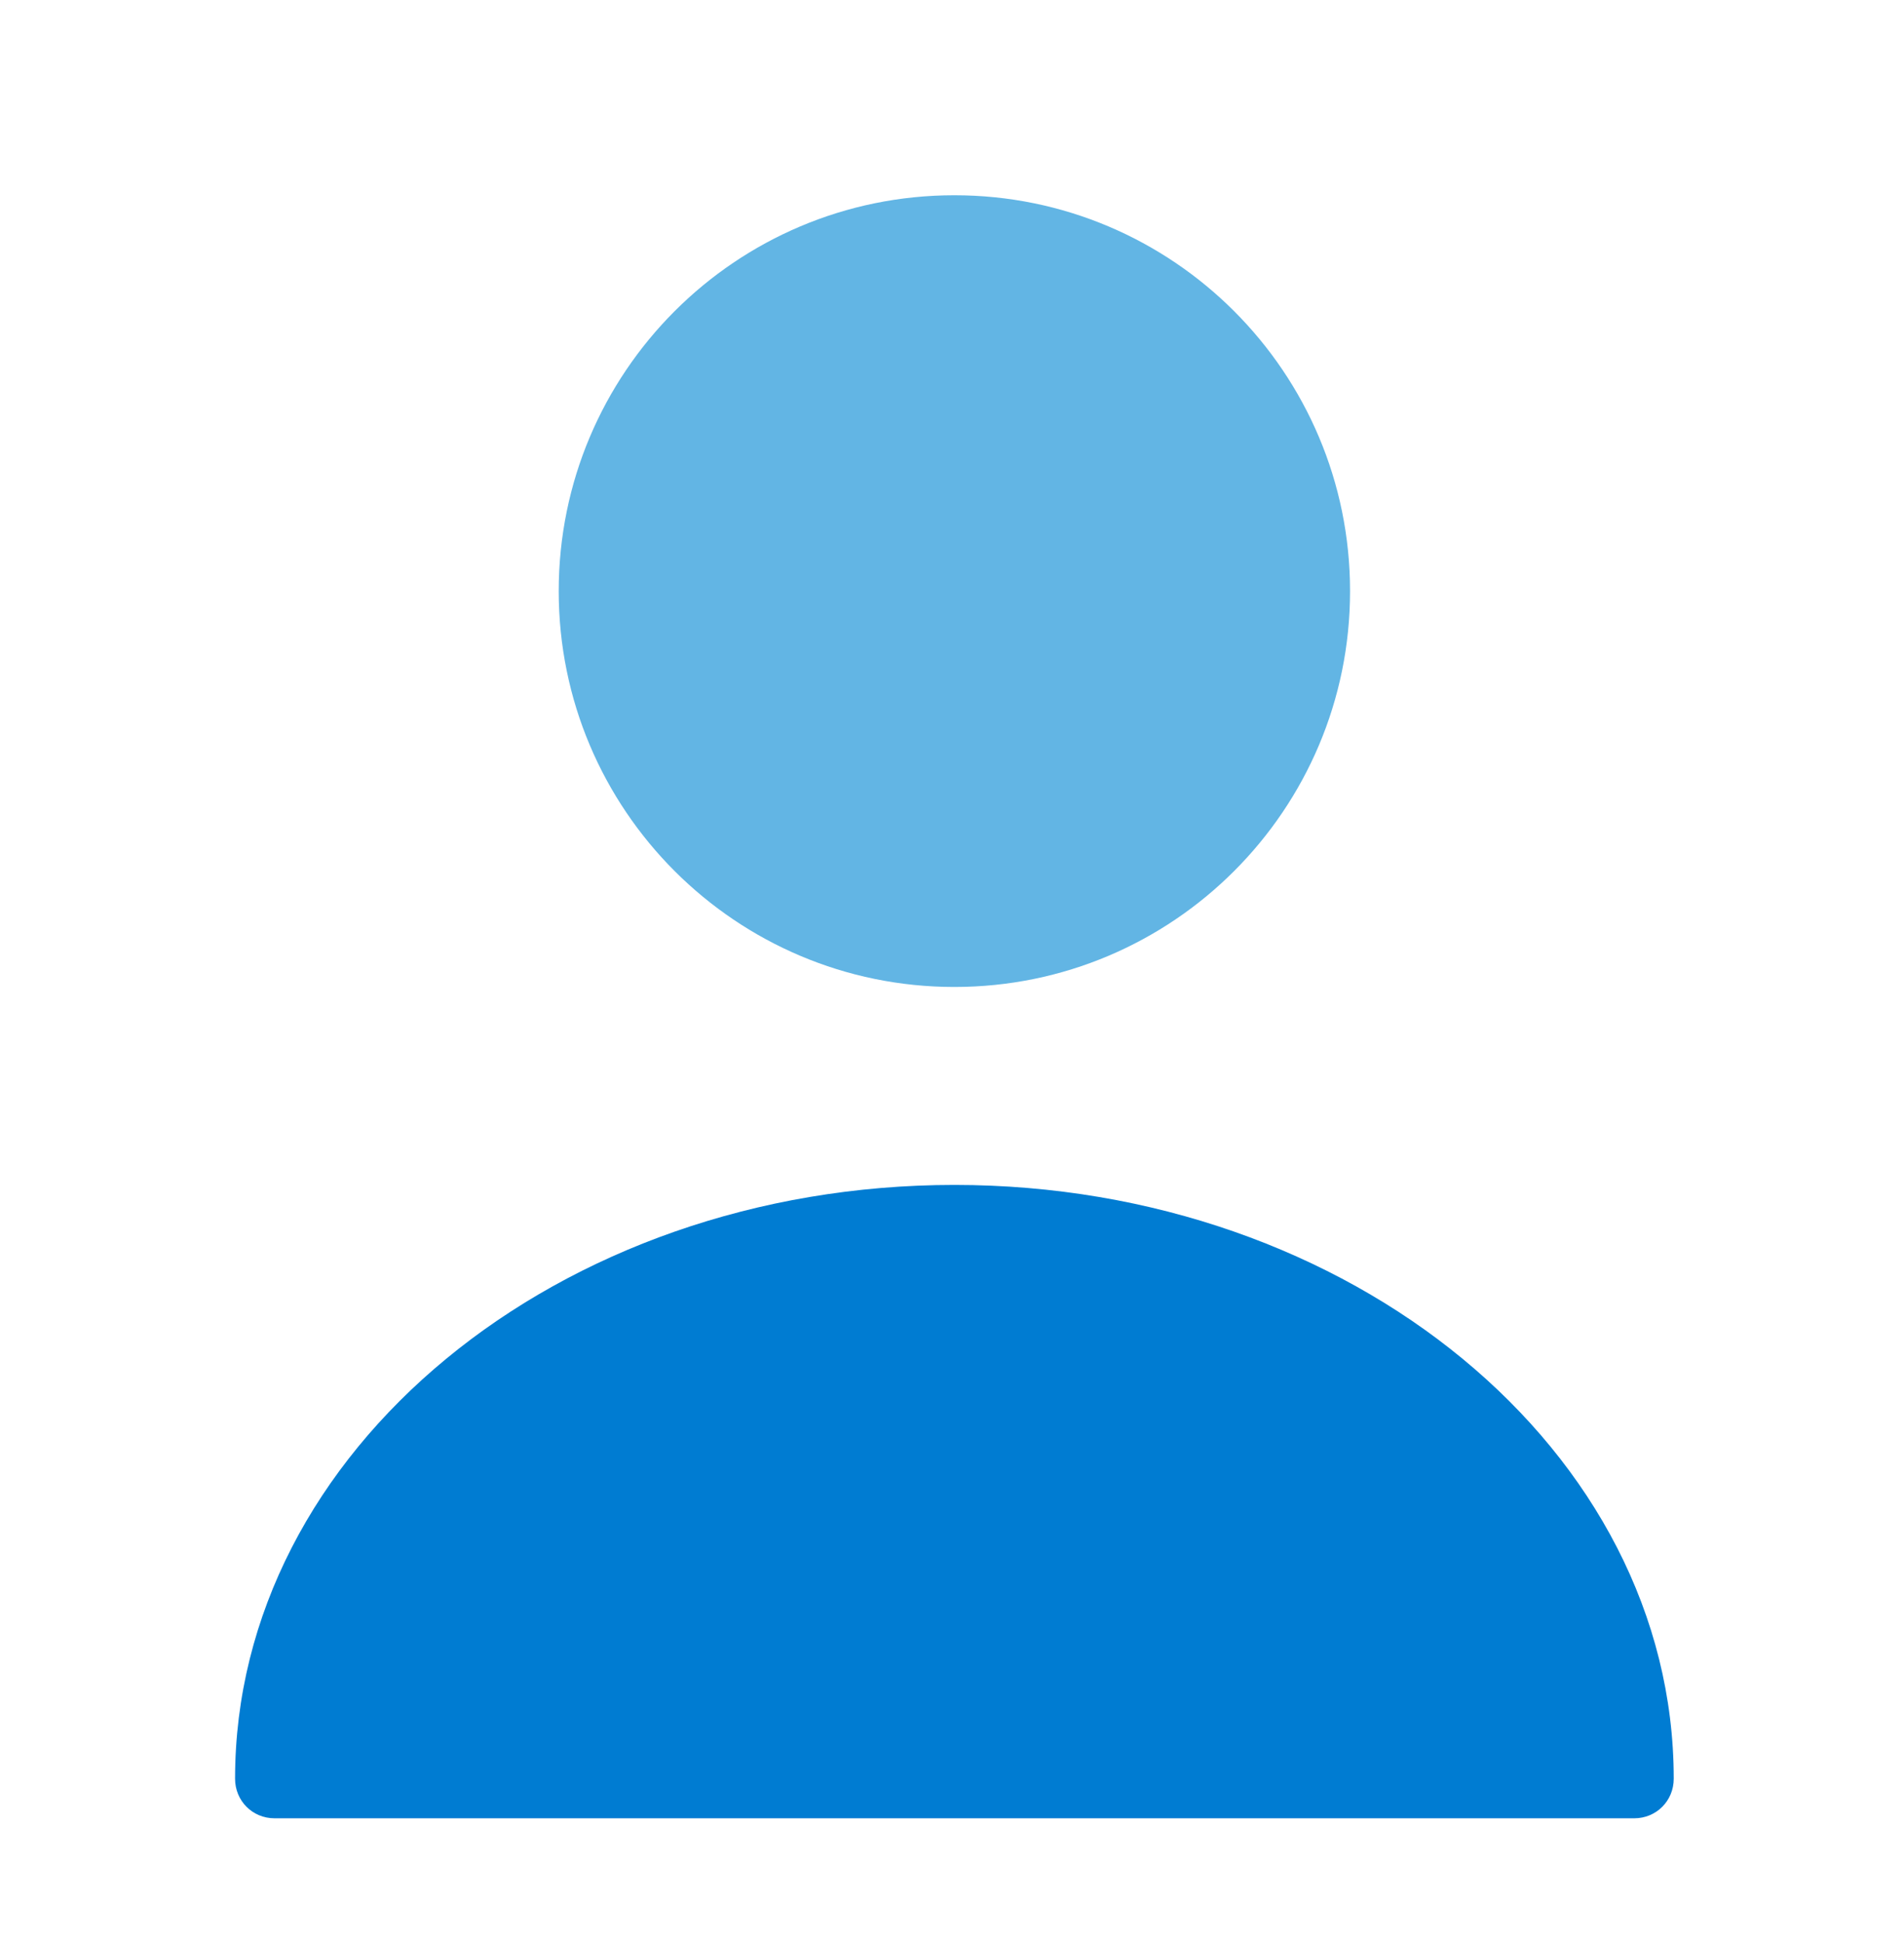
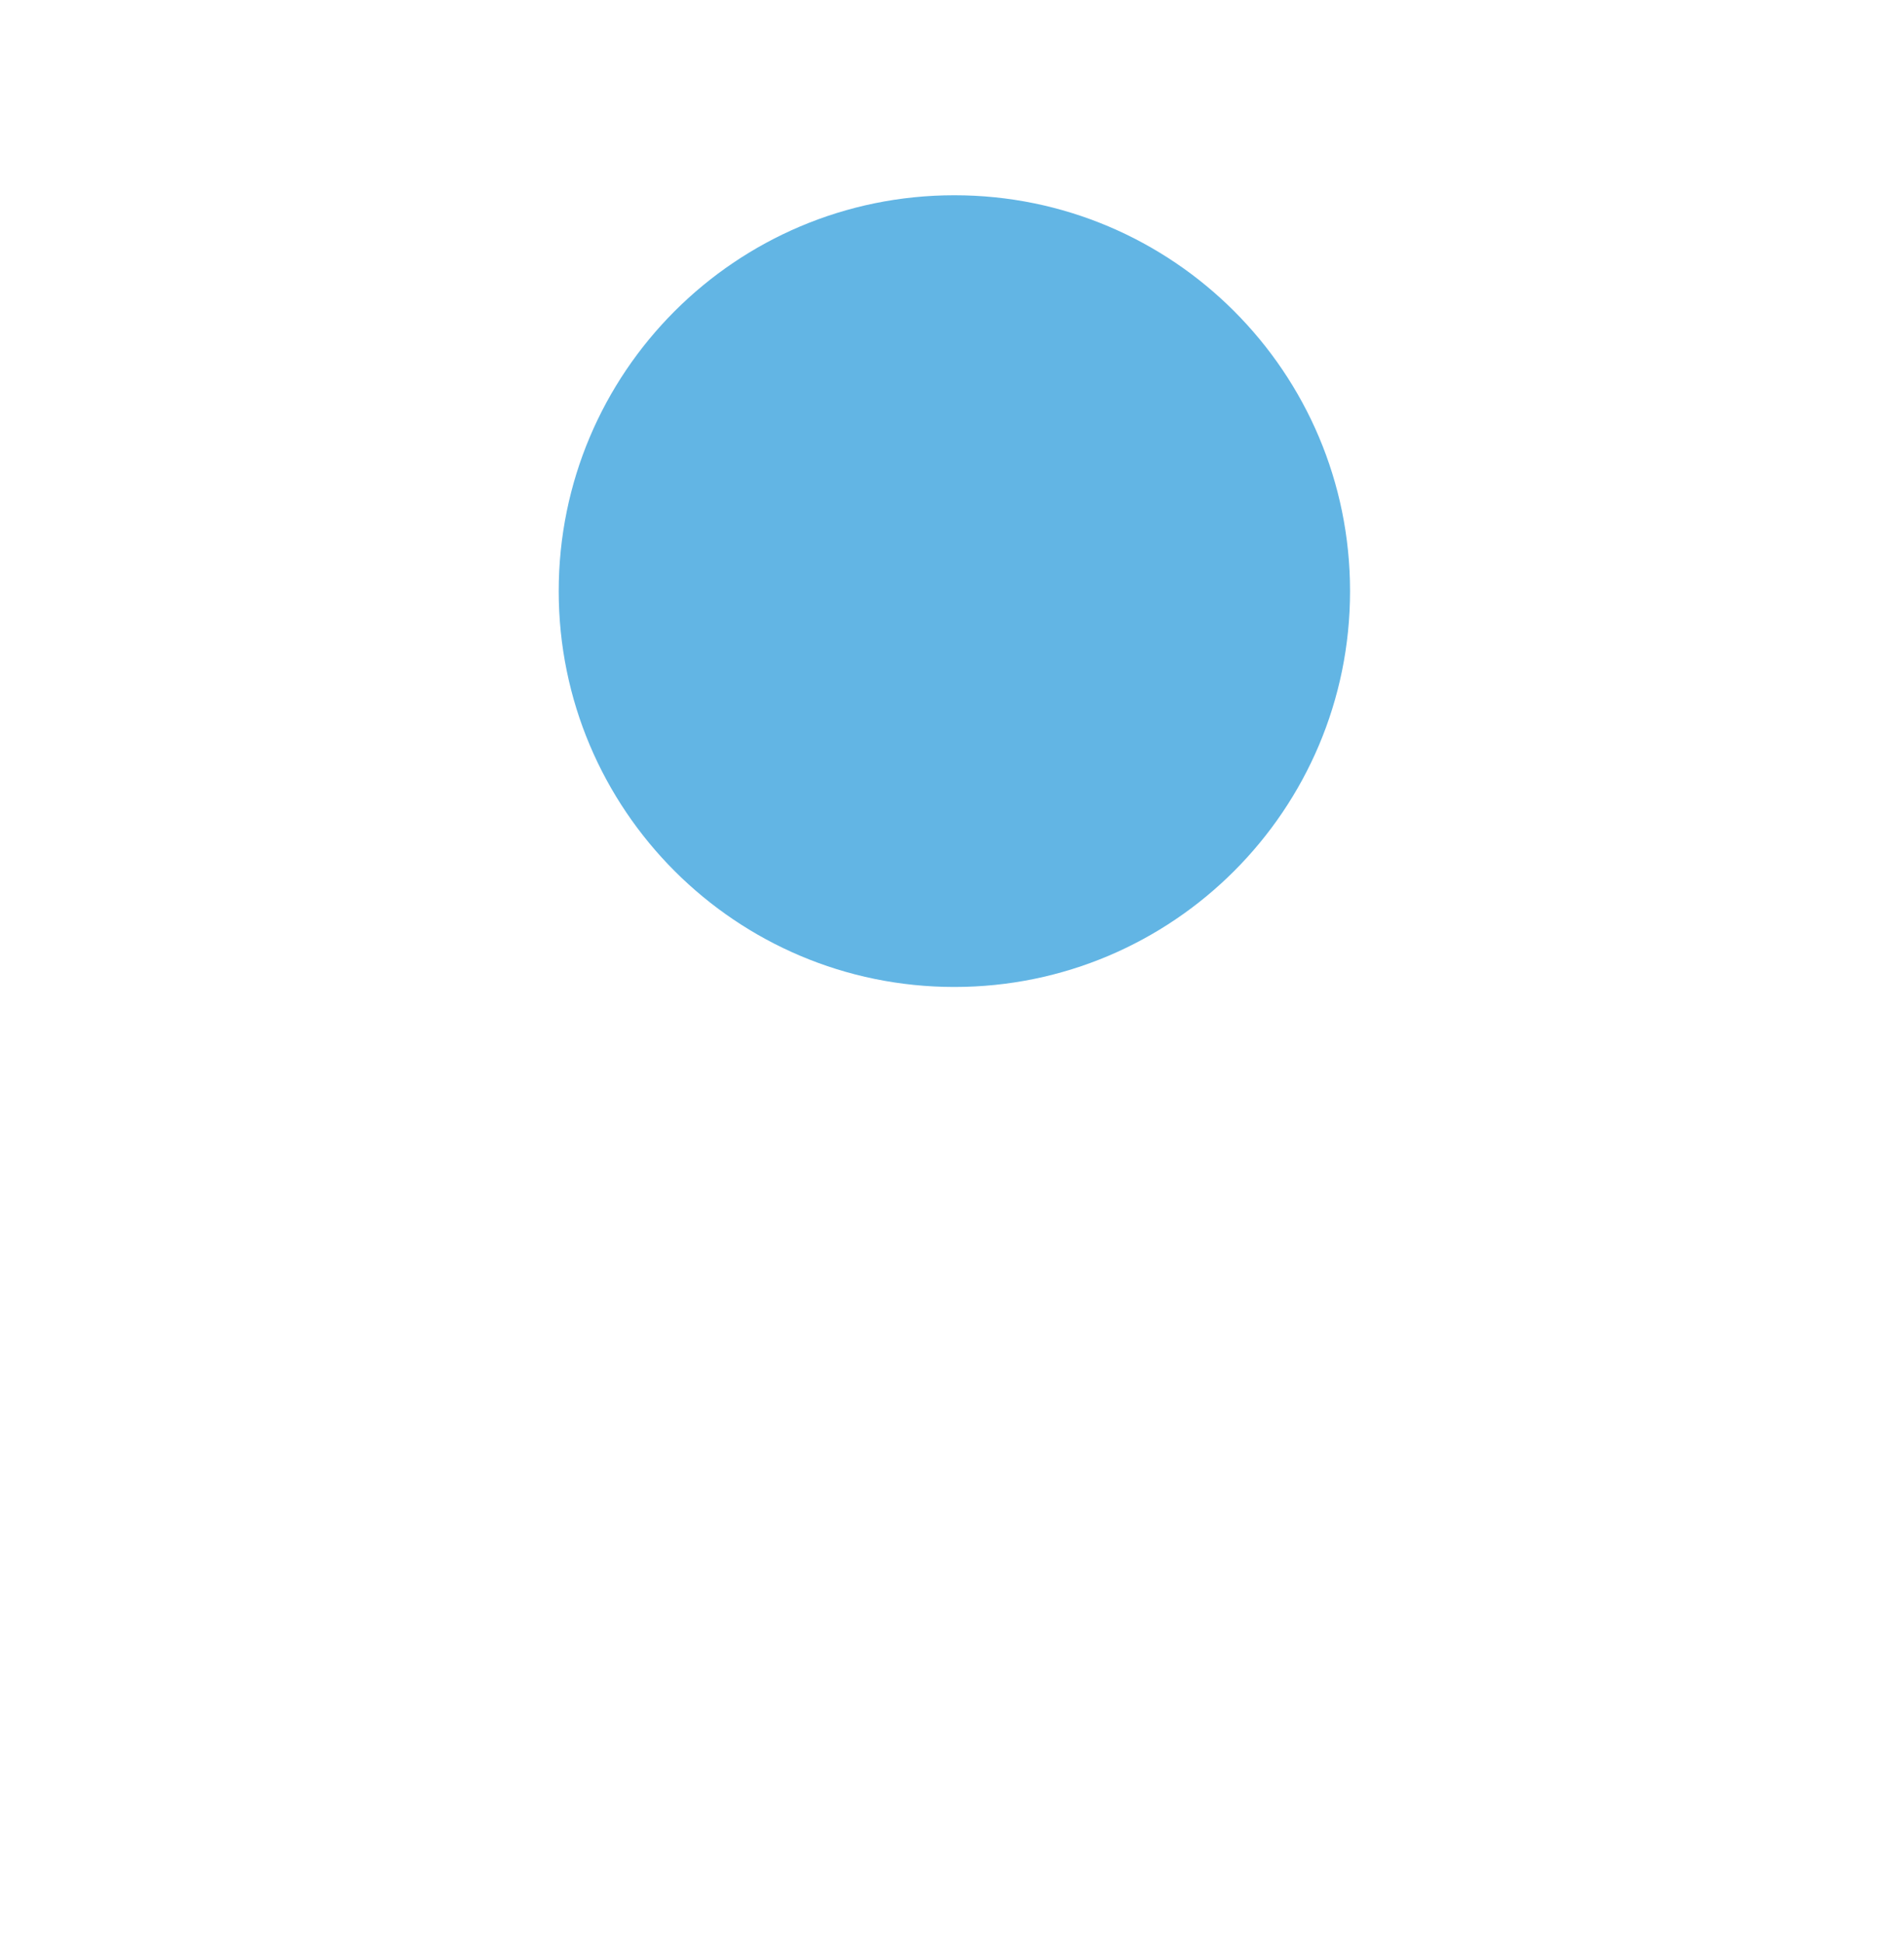
<svg xmlns="http://www.w3.org/2000/svg" width="50" height="51" viewBox="0 0 50 51" fill="none">
  <path d="M25.062 25.906C30.801 25.906 35.453 21.254 35.453 15.516C35.453 9.777 30.801 5.125 25.062 5.125C19.324 5.125 14.672 9.777 14.672 15.516C14.672 21.254 19.324 25.906 25.062 25.906Z" fill="#62B5E4" />
-   <path d="M25.063 31.102C14.652 31.102 6.173 38.084 6.173 46.688C6.173 47.269 6.63 47.727 7.212 47.727H42.914C43.496 47.727 43.953 47.269 43.953 46.688C43.953 38.084 35.474 31.102 25.063 31.102Z" fill="#007CD2" />
</svg>